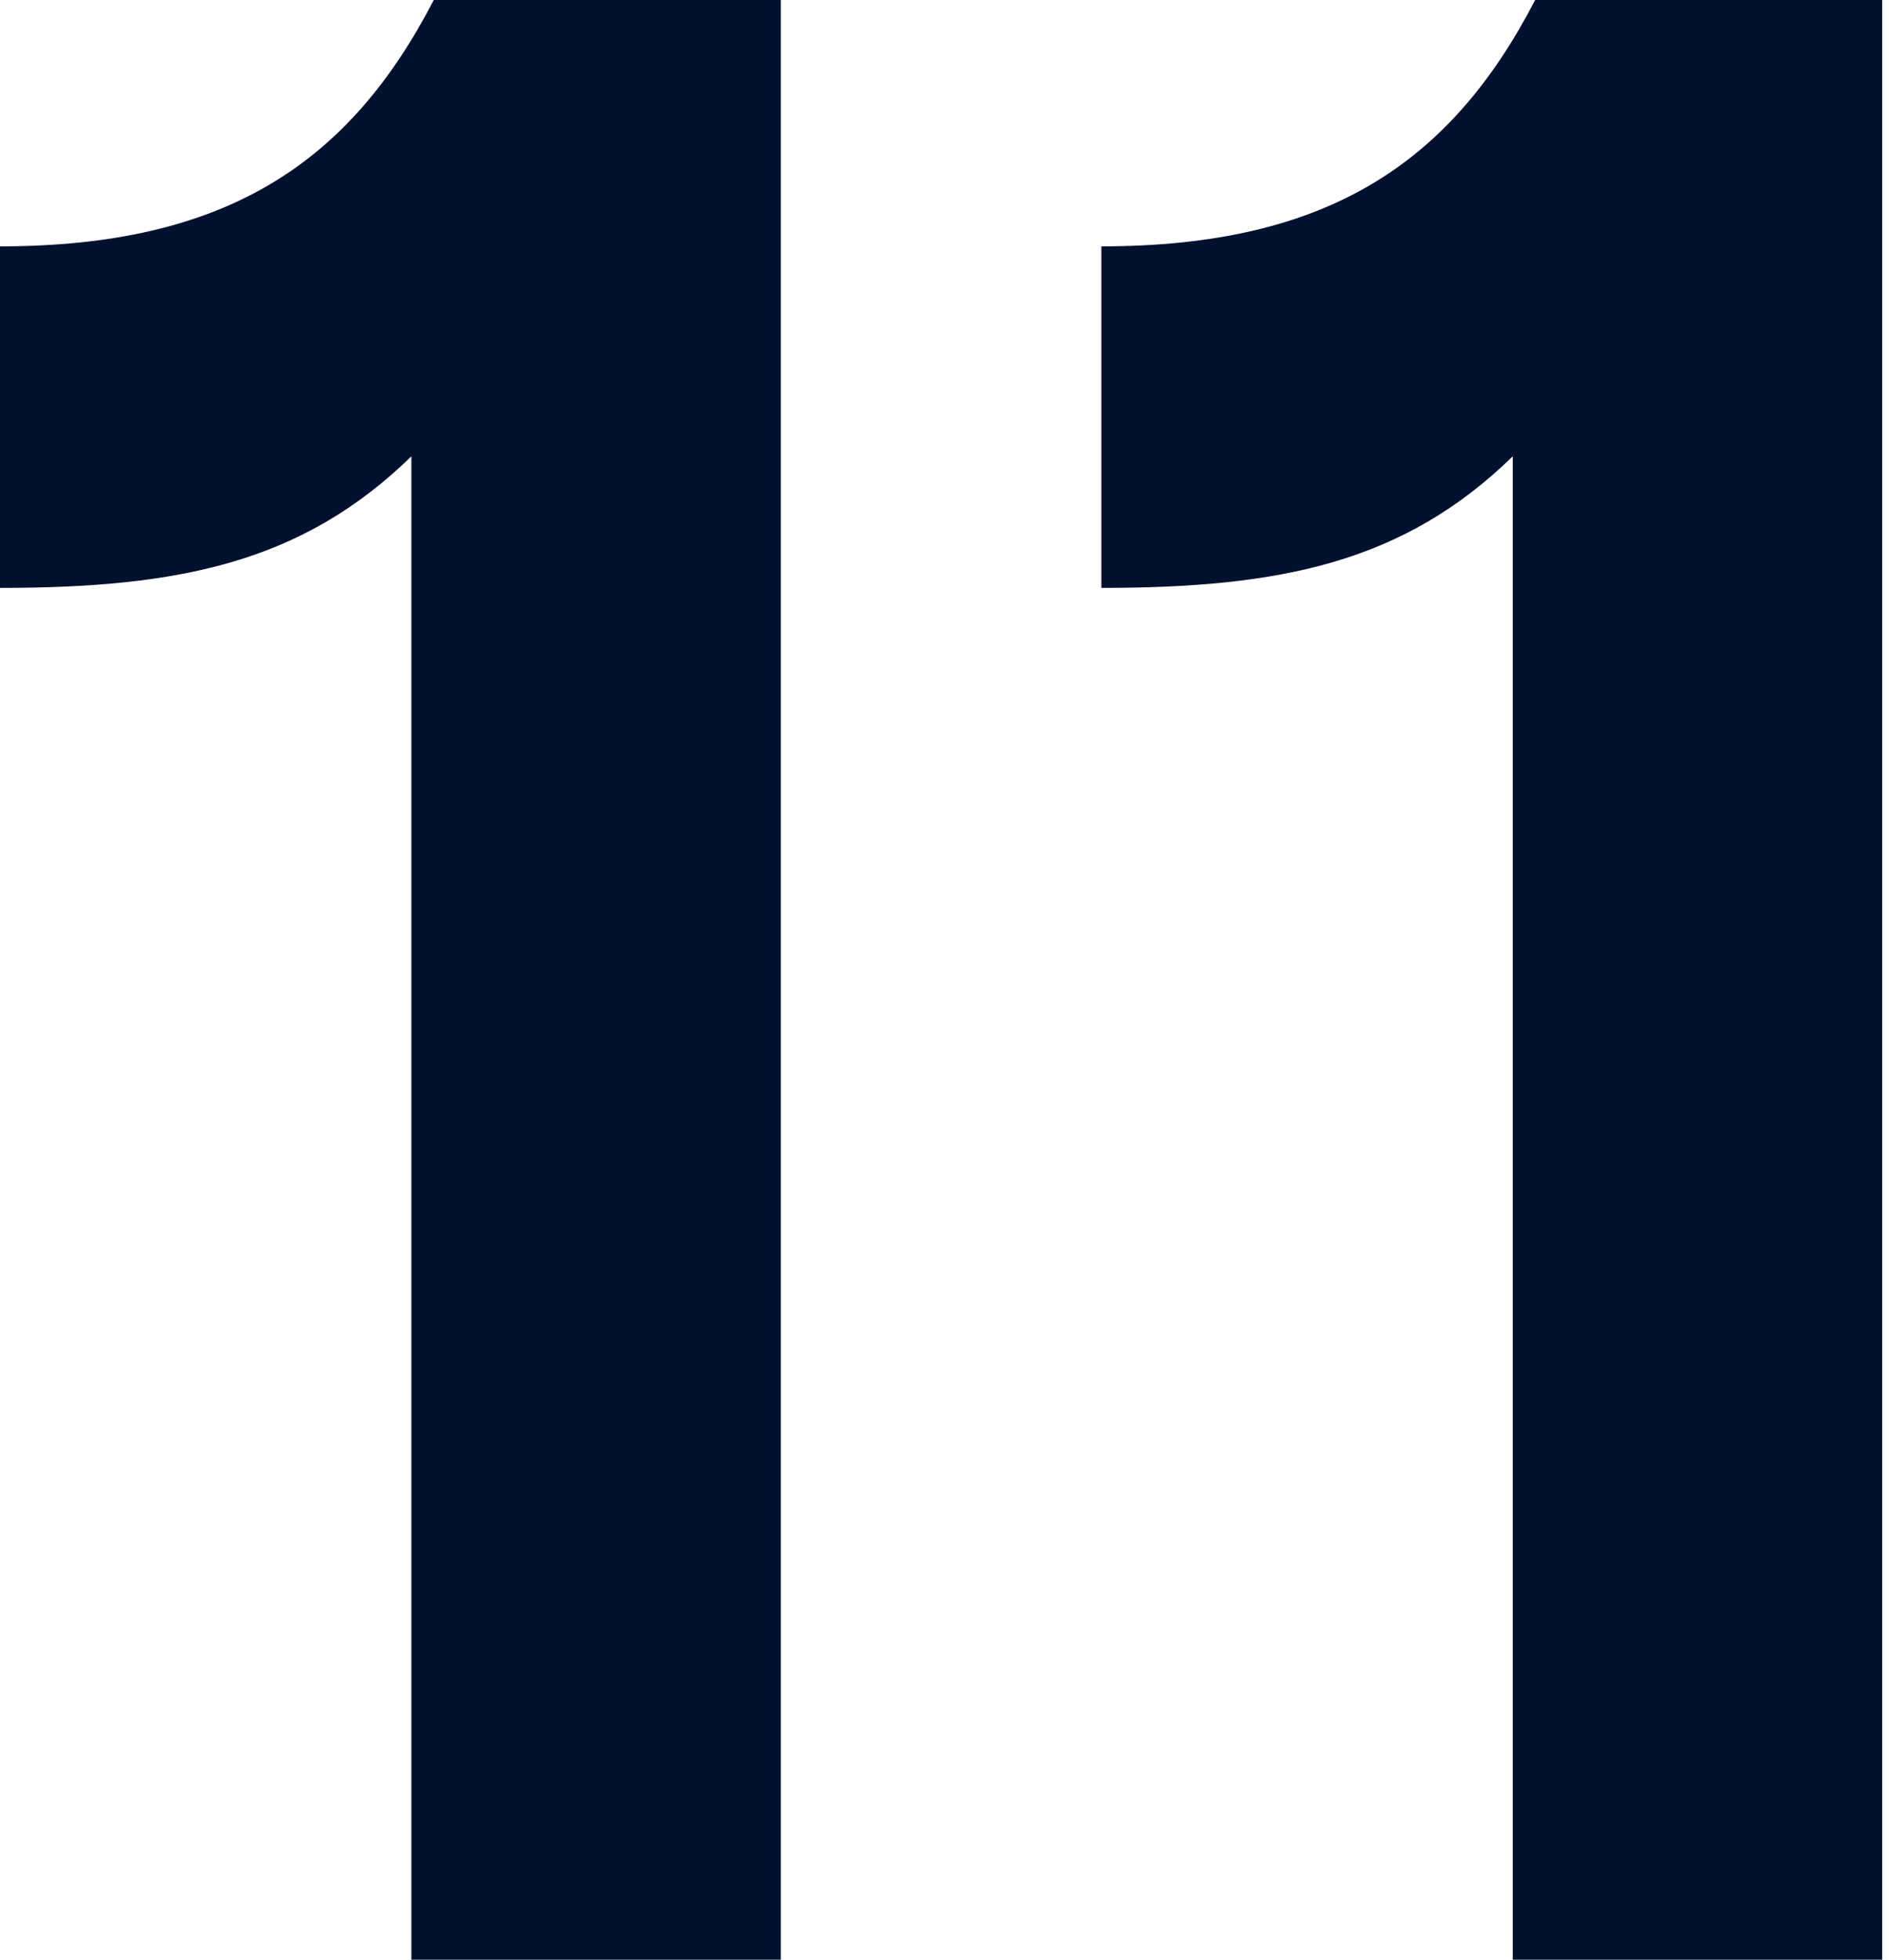
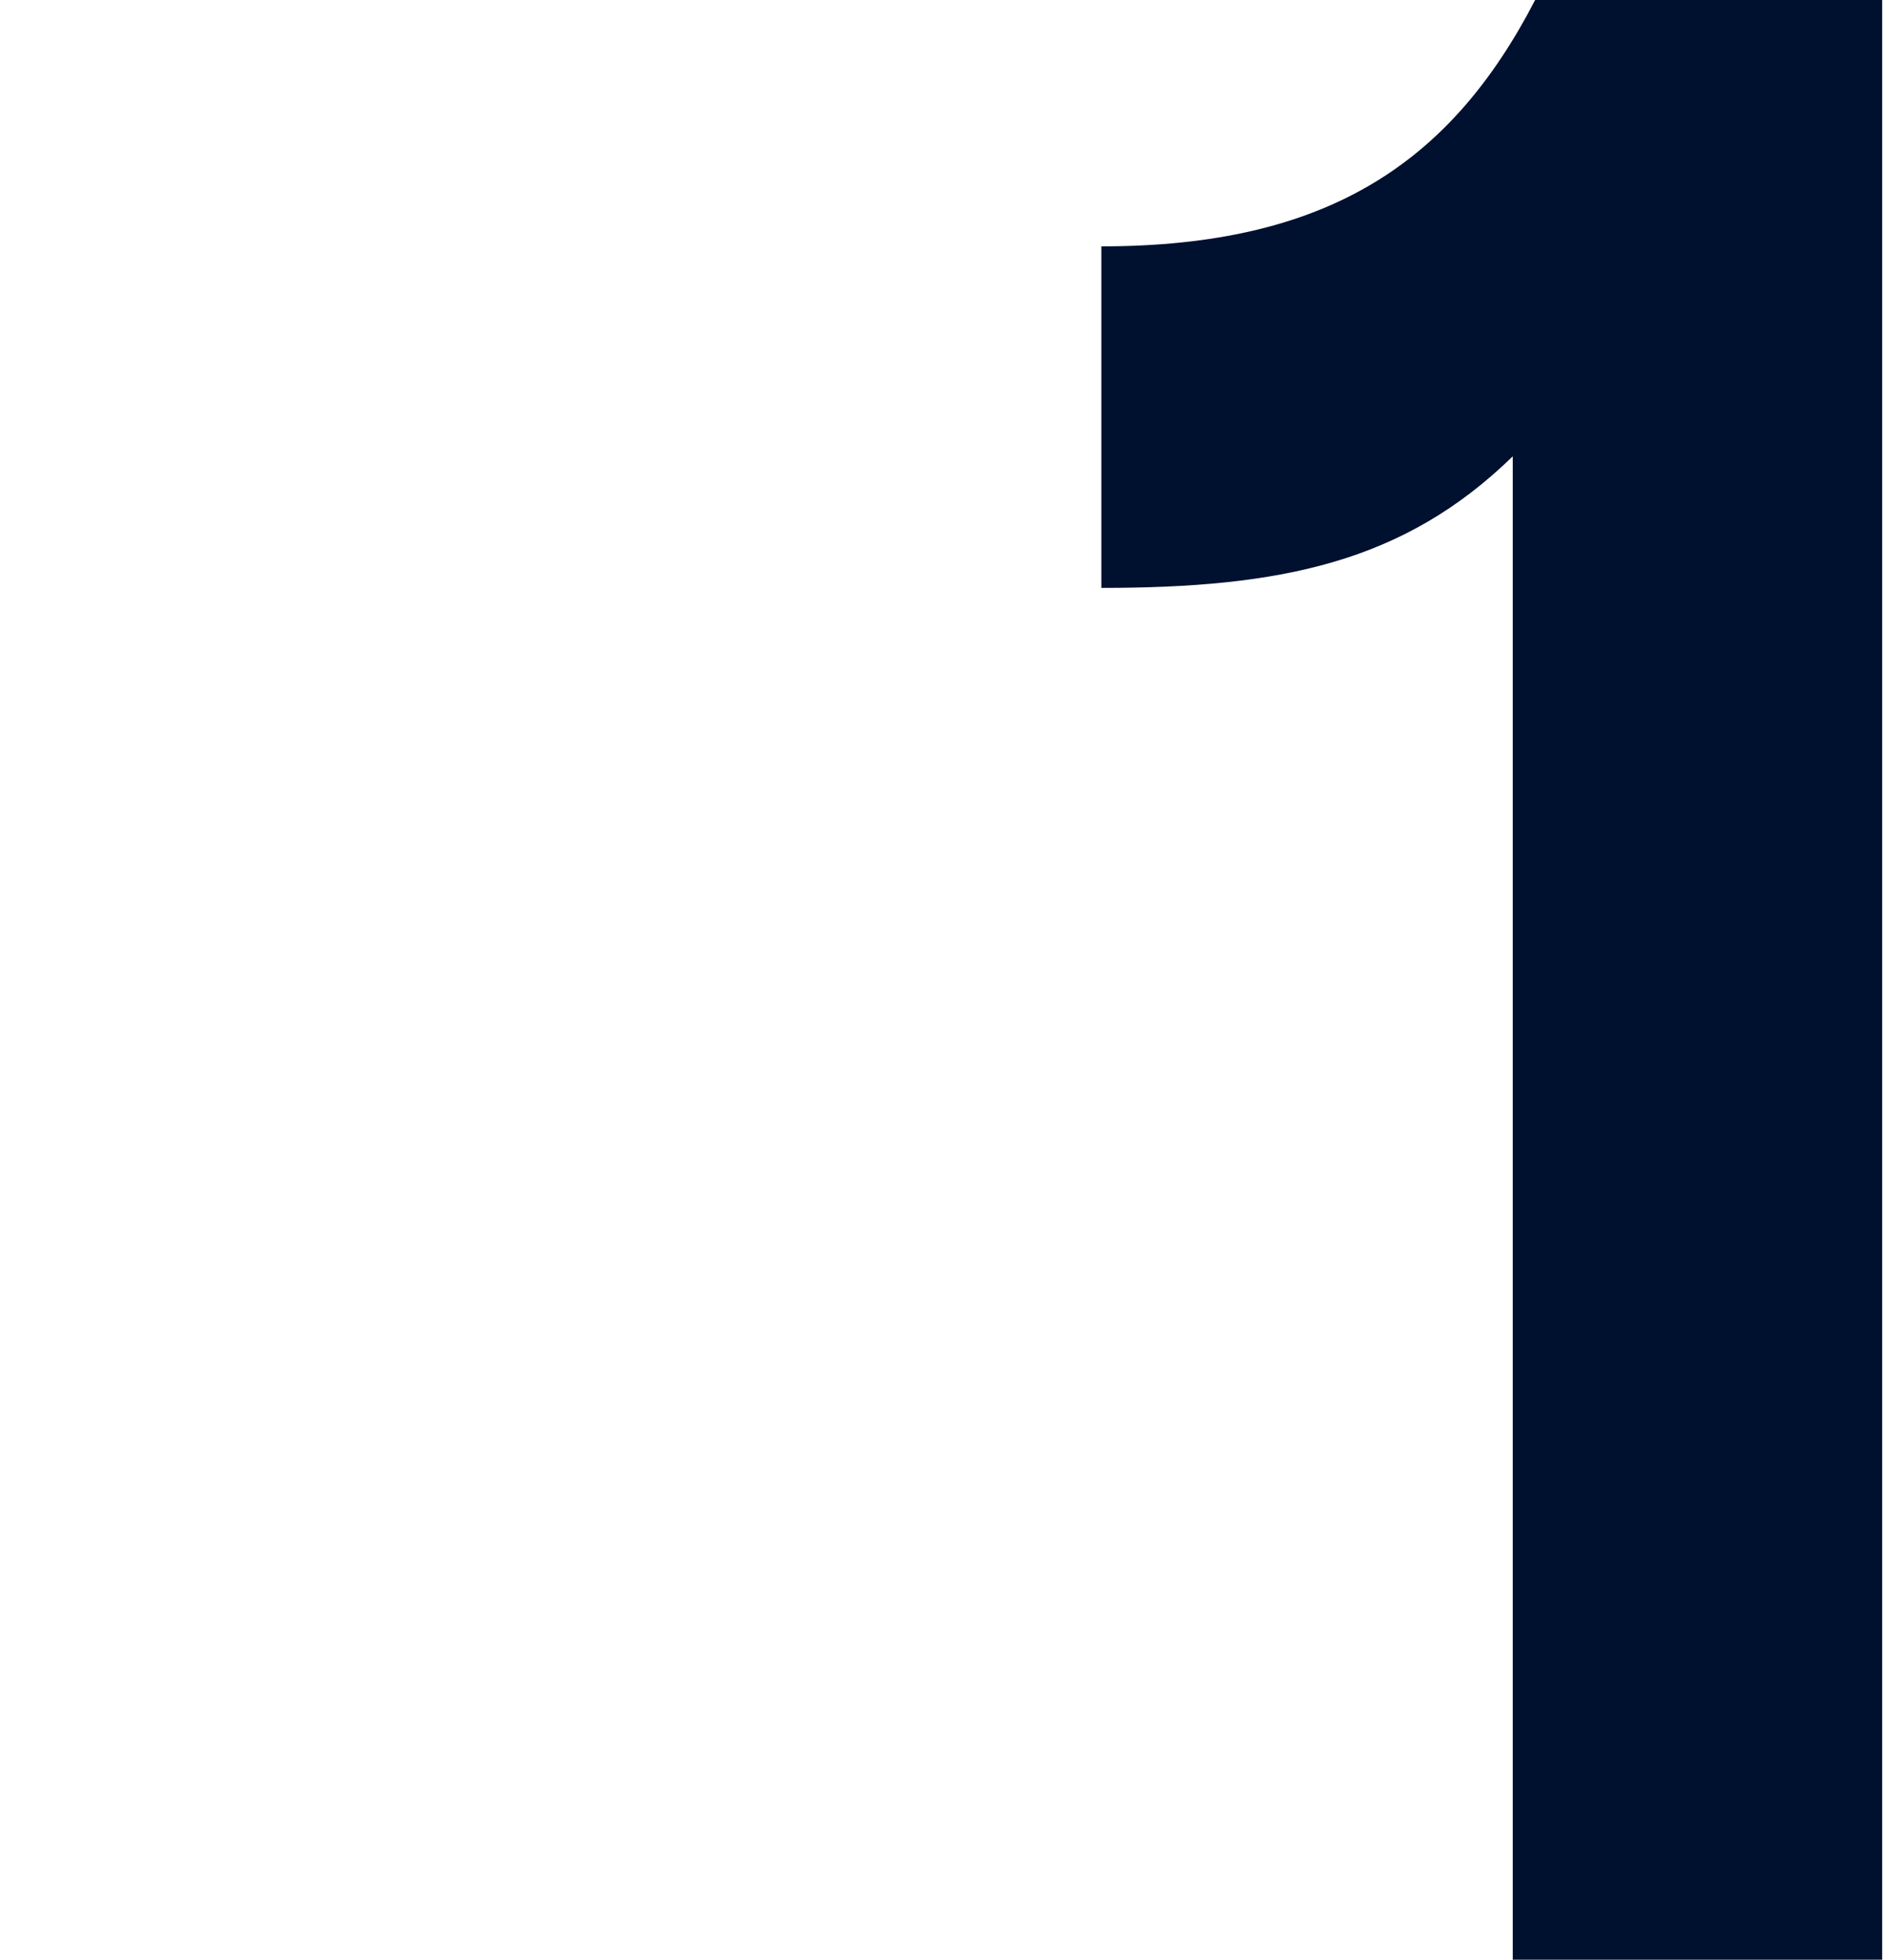
<svg xmlns="http://www.w3.org/2000/svg" width="135" height="140" viewBox="0 0 135 140" fill="none">
-   <path d="M29.4 140H55.8V0H31C25 11.6 16.2 17.6 0 17.6V42C12.8 42 21.6 40.2 29.4 32.6V140Z" fill="#00102F" />
  <path d="M108.111 140H134.511V0H109.711C103.711 11.6 94.911 17.6 78.711 17.6V42C91.511 42 100.311 40.2 108.111 32.6V140Z" fill="#00102F" />
</svg>